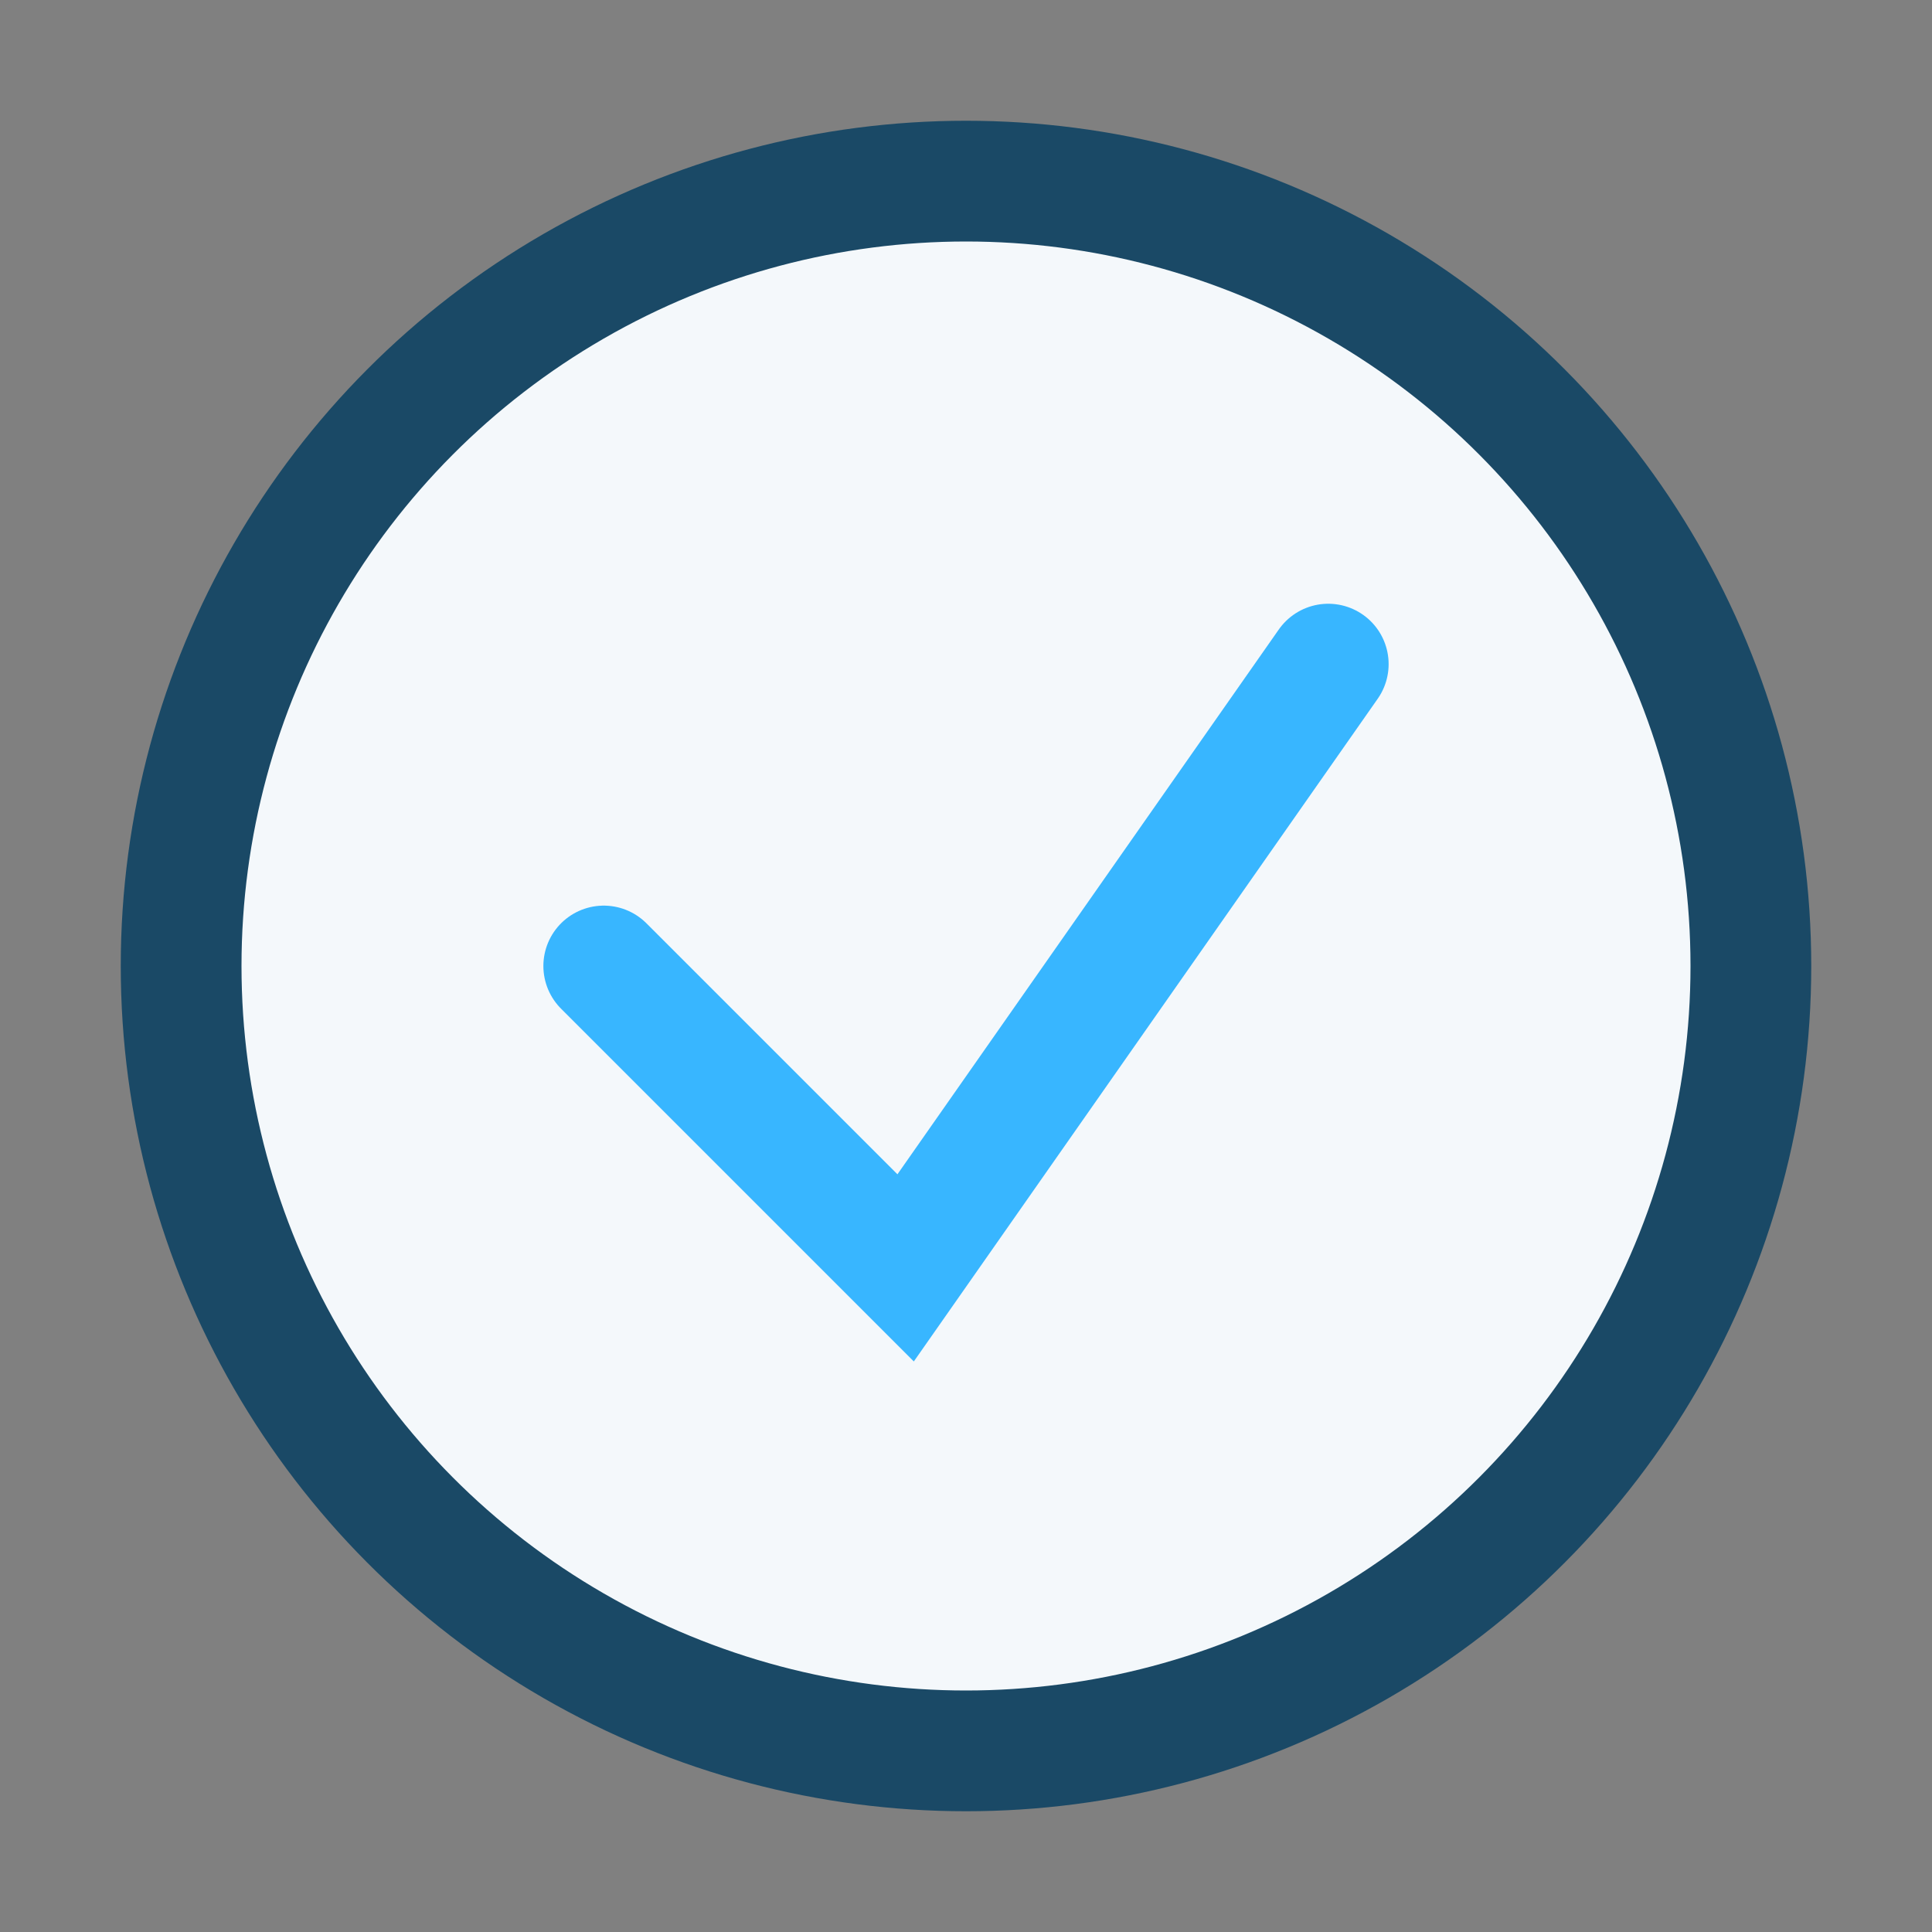
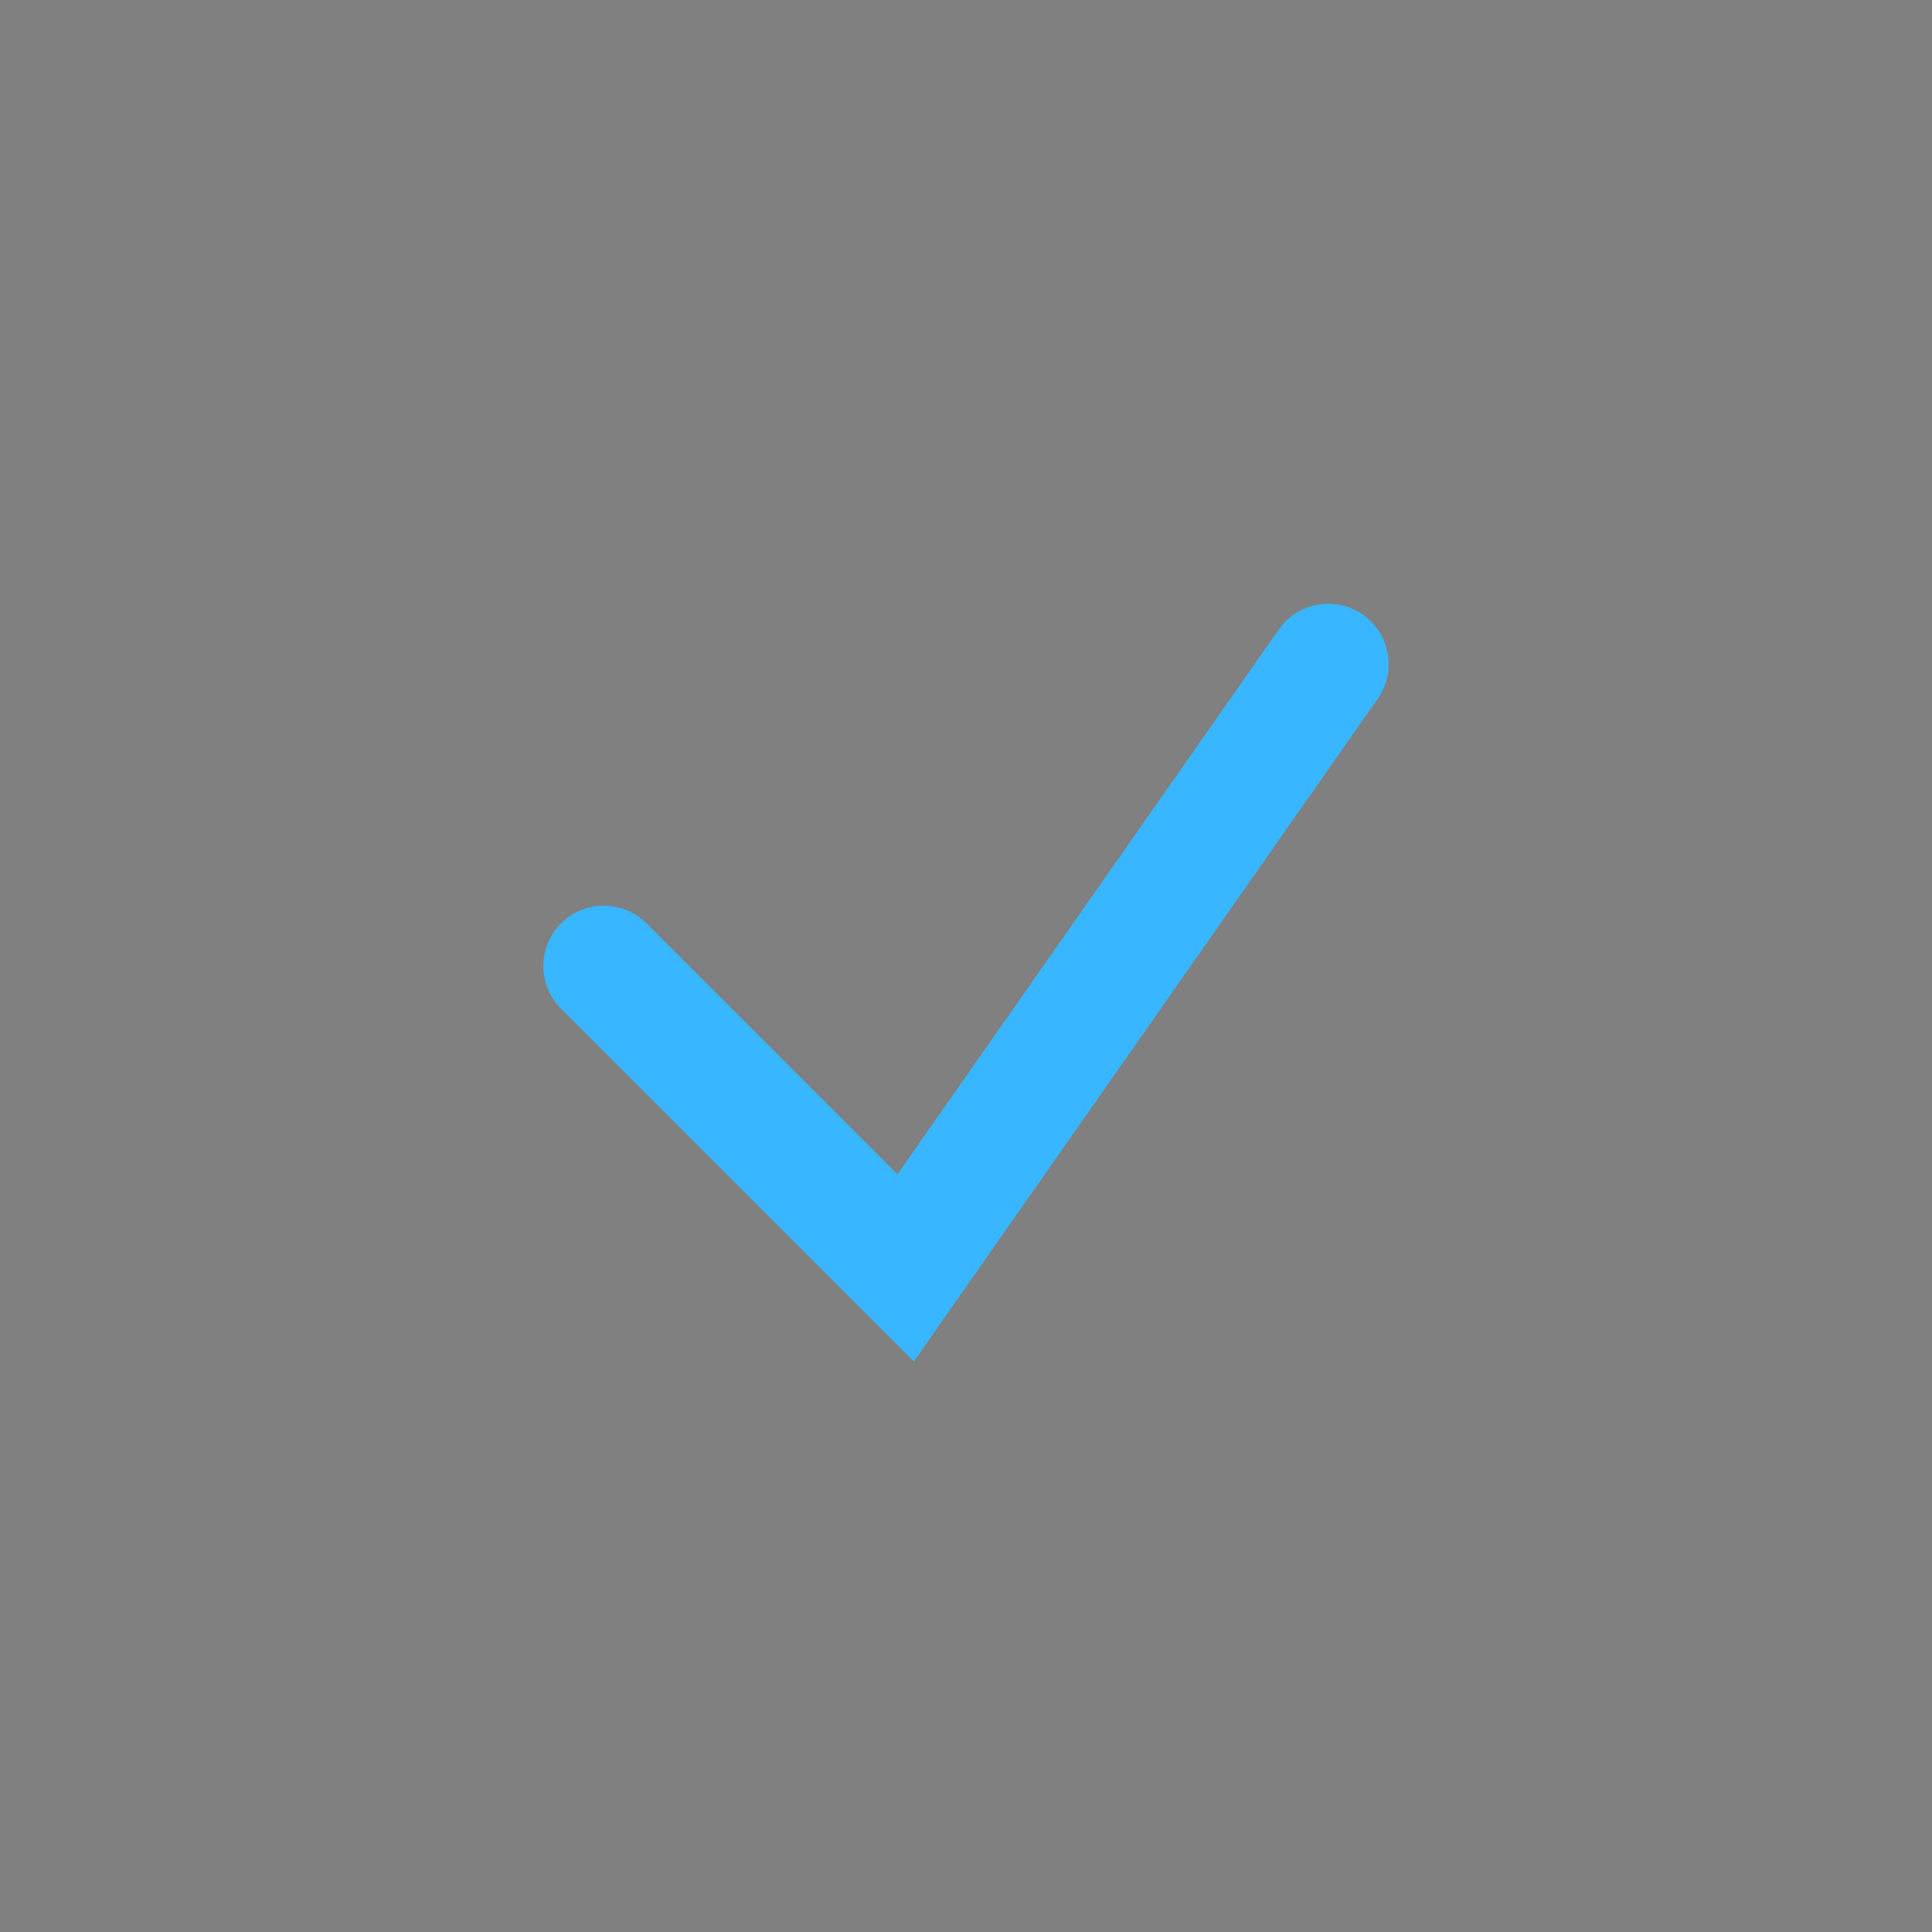
<svg xmlns="http://www.w3.org/2000/svg" width="32" height="32" viewBox="0 0 32 32">
  <rect x="0" y="0" width="32" height="32" fill="#808080" stroke="none" />
-   <circle cx="16" cy="16" r="13" fill="#F4F8FB" stroke="#1A4966" stroke-width="2" />
  <path d="M10 16l5 5 7-10" stroke="#38B6FF" stroke-width="2" fill="none" stroke-linecap="round" />
</svg>